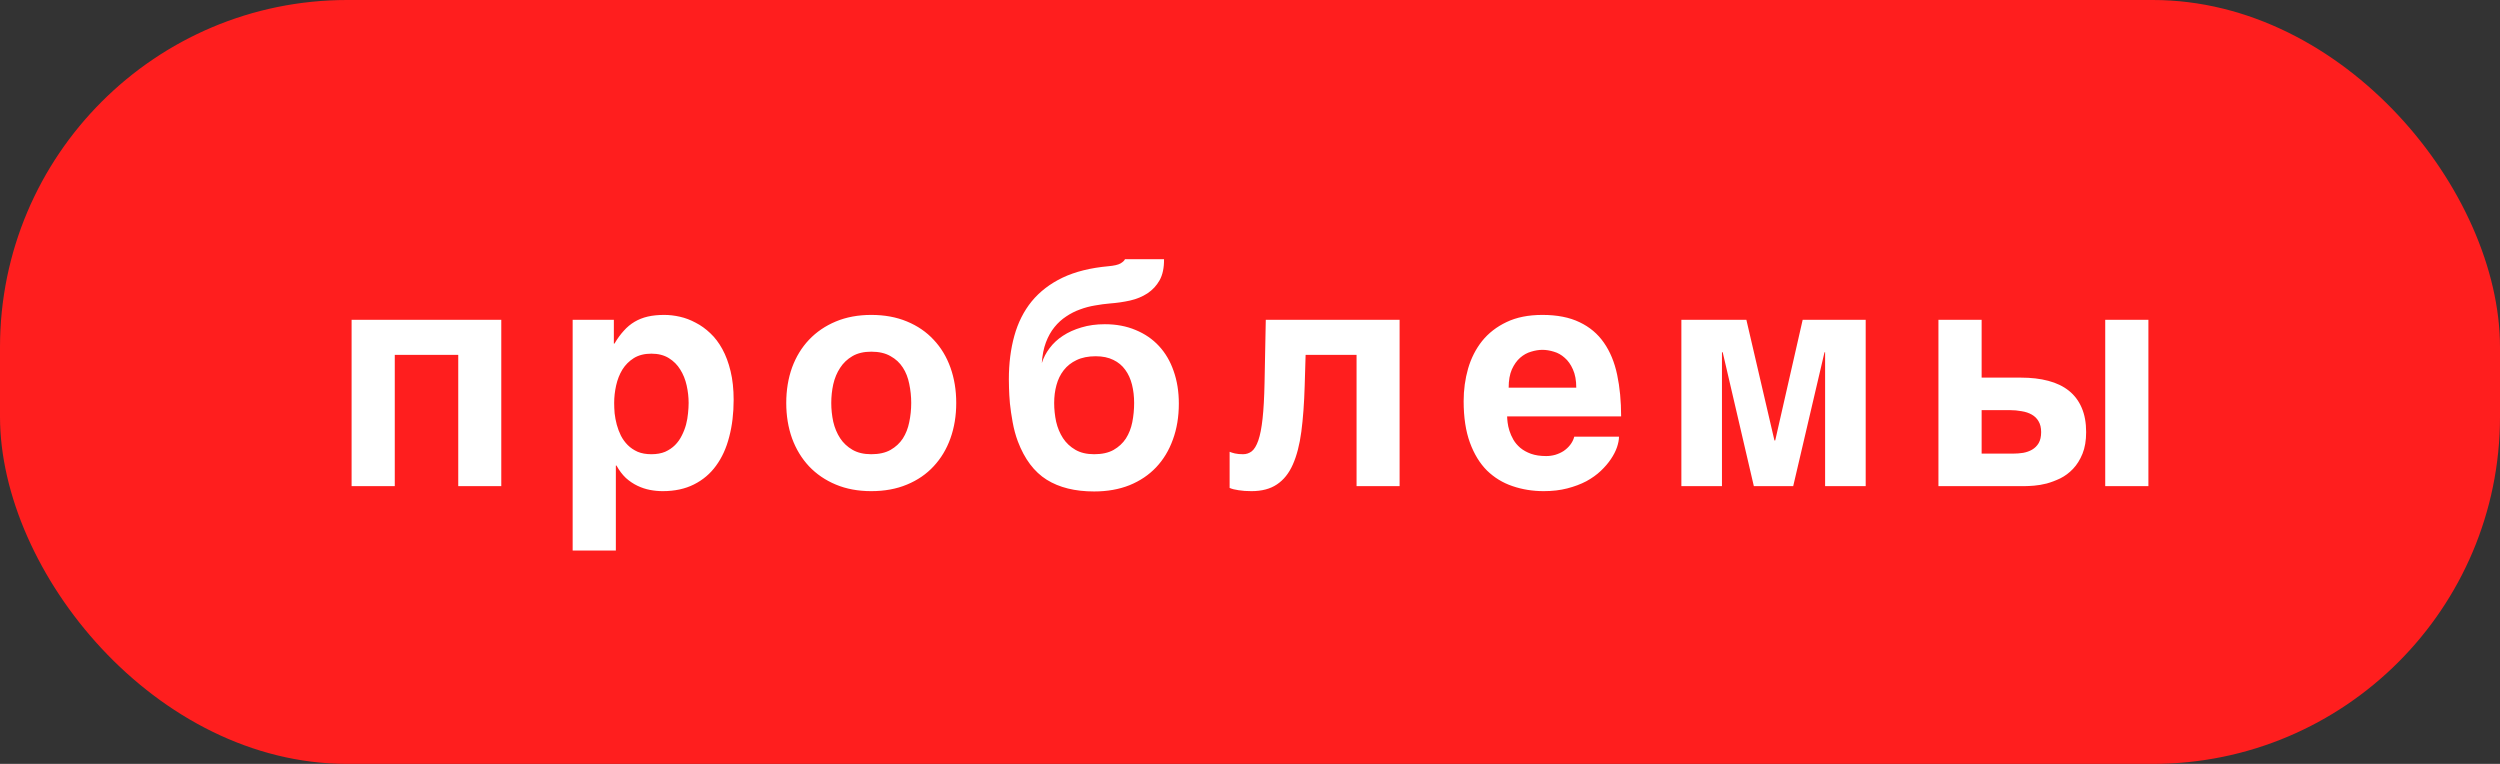
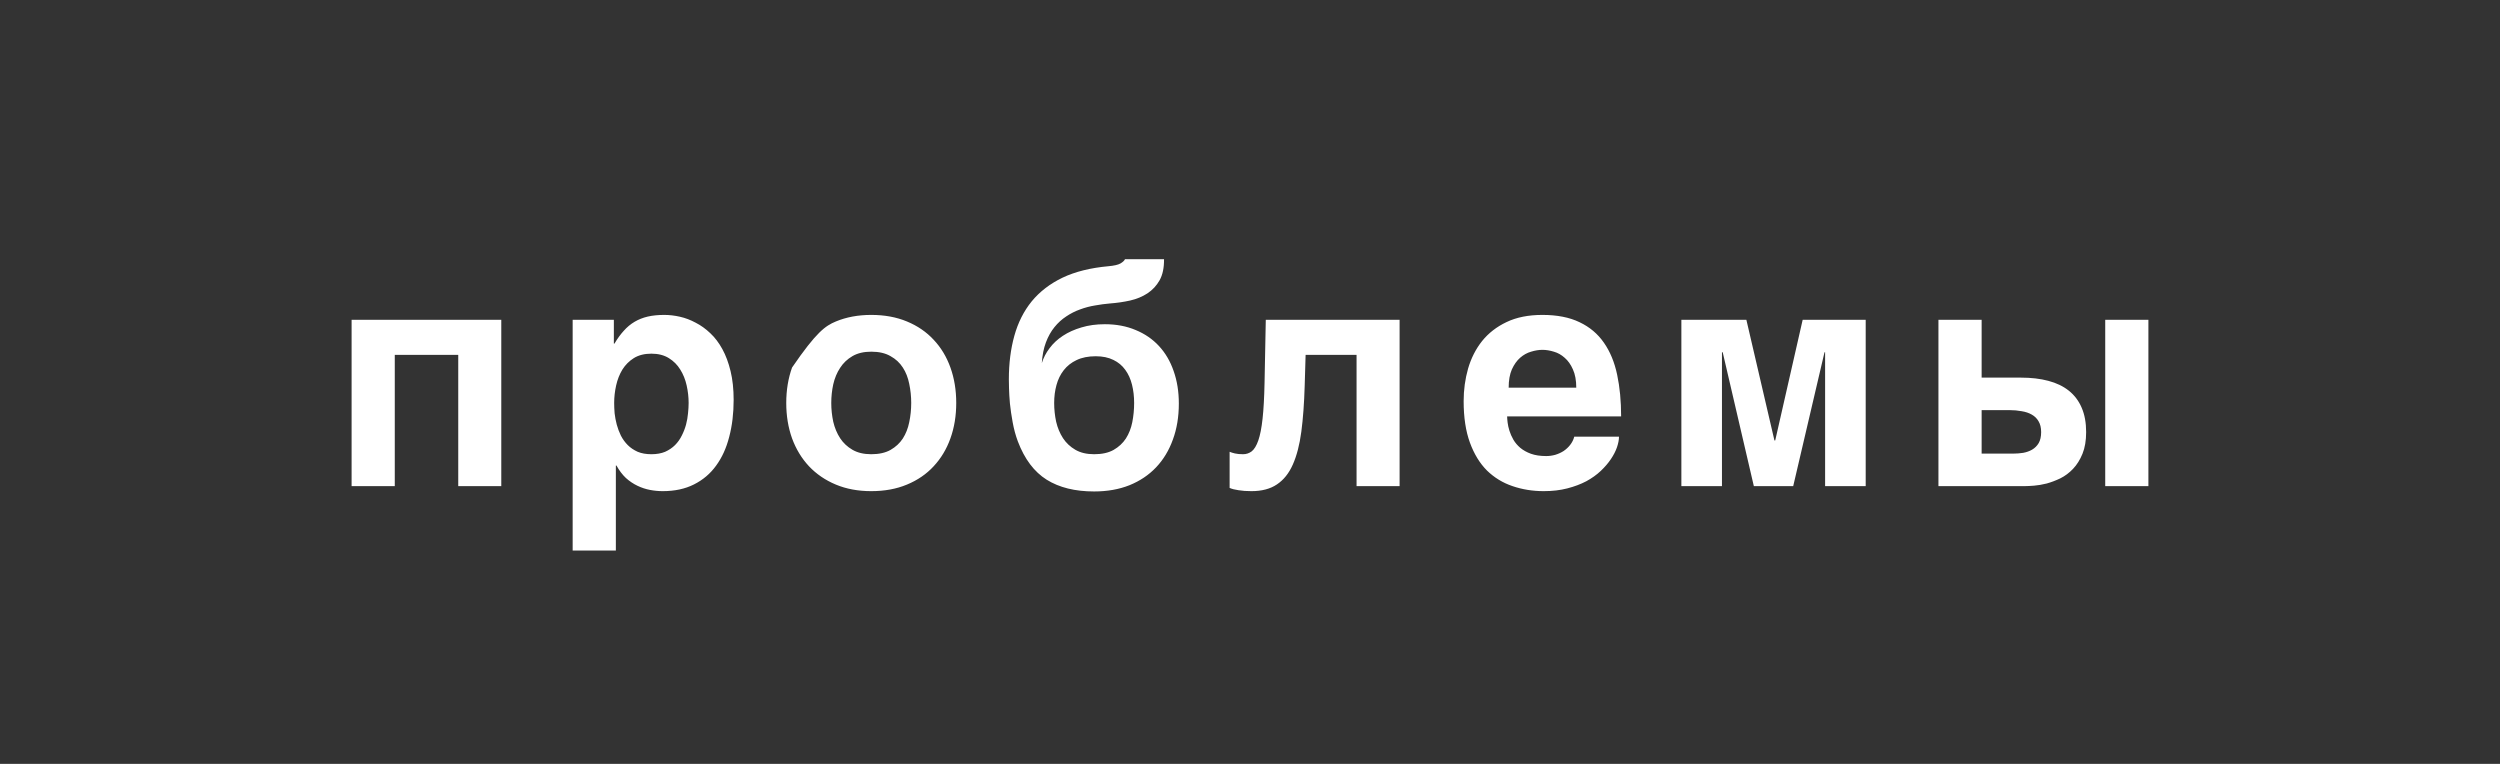
<svg xmlns="http://www.w3.org/2000/svg" width="144" height="44" viewBox="0 0 144 44" fill="none">
  <rect x="0" y="0" width="144" height="44" fill="#333333" stroke="none" />
-   <rect width="144" height="44" rx="20" fill="#FF1E1E" />
-   <path d="M20.252 18.42H28.874V28H26.395V20.441H22.739V28H20.252V18.42ZM32.985 18.42H35.358V19.791H35.394C35.563 19.504 35.742 19.258 35.93 19.053C36.117 18.842 36.325 18.669 36.554 18.534C36.782 18.399 37.034 18.3 37.31 18.235C37.591 18.171 37.907 18.139 38.259 18.139C38.552 18.139 38.853 18.174 39.164 18.244C39.475 18.314 39.776 18.429 40.069 18.587C40.368 18.739 40.649 18.941 40.913 19.193C41.177 19.439 41.408 19.744 41.607 20.107C41.807 20.471 41.965 20.895 42.082 21.382C42.199 21.862 42.258 22.413 42.258 23.034C42.258 23.808 42.173 24.517 42.003 25.161C41.839 25.806 41.587 26.359 41.247 26.822C40.913 27.285 40.488 27.645 39.973 27.903C39.463 28.161 38.862 28.29 38.171 28.29C37.931 28.29 37.688 28.267 37.441 28.22C37.195 28.173 36.955 28.094 36.721 27.982C36.486 27.871 36.264 27.722 36.053 27.534C35.848 27.341 35.666 27.101 35.508 26.814H35.473V31.709H32.985V18.42ZM37.52 20.371C37.122 20.371 36.785 20.456 36.51 20.626C36.24 20.796 36.02 21.016 35.851 21.285C35.687 21.555 35.566 21.859 35.49 22.199C35.414 22.539 35.376 22.876 35.376 23.21C35.376 23.392 35.385 23.591 35.402 23.808C35.426 24.019 35.467 24.235 35.525 24.458C35.584 24.675 35.663 24.886 35.763 25.091C35.868 25.296 36 25.477 36.158 25.636C36.316 25.794 36.507 25.923 36.73 26.023C36.952 26.116 37.216 26.163 37.52 26.163C37.825 26.163 38.089 26.116 38.312 26.023C38.534 25.923 38.725 25.794 38.883 25.636C39.041 25.477 39.17 25.296 39.27 25.091C39.375 24.886 39.457 24.675 39.516 24.458C39.574 24.235 39.612 24.019 39.63 23.808C39.653 23.591 39.665 23.392 39.665 23.21C39.665 22.876 39.627 22.539 39.551 22.199C39.475 21.859 39.352 21.555 39.182 21.285C39.018 21.016 38.798 20.796 38.523 20.626C38.247 20.456 37.913 20.371 37.52 20.371ZM45.288 23.21C45.288 22.472 45.4 21.792 45.622 21.171C45.851 20.55 46.176 20.017 46.598 19.571C47.026 19.12 47.541 18.769 48.145 18.517C48.748 18.265 49.428 18.139 50.184 18.139C50.951 18.139 51.637 18.265 52.24 18.517C52.85 18.769 53.362 19.12 53.779 19.571C54.2 20.017 54.523 20.55 54.745 21.171C54.968 21.792 55.079 22.472 55.079 23.21C55.079 23.948 54.968 24.628 54.745 25.249C54.523 25.87 54.2 26.406 53.779 26.857C53.362 27.309 52.85 27.66 52.24 27.912C51.637 28.164 50.951 28.29 50.184 28.29C49.428 28.29 48.748 28.164 48.145 27.912C47.541 27.66 47.026 27.309 46.598 26.857C46.176 26.406 45.851 25.87 45.622 25.249C45.4 24.628 45.288 23.948 45.288 23.21ZM47.881 23.21C47.881 23.573 47.919 23.934 47.995 24.291C48.077 24.643 48.209 24.959 48.391 25.24C48.572 25.516 48.81 25.738 49.103 25.908C49.396 26.078 49.756 26.163 50.184 26.163C50.629 26.163 50.998 26.081 51.291 25.917C51.59 25.747 51.827 25.527 52.003 25.258C52.179 24.982 52.302 24.669 52.372 24.317C52.448 23.96 52.486 23.591 52.486 23.21C52.486 22.835 52.448 22.469 52.372 22.111C52.302 21.754 52.179 21.44 52.003 21.171C51.827 20.895 51.59 20.676 51.291 20.512C50.998 20.342 50.629 20.257 50.184 20.257C49.756 20.257 49.396 20.342 49.103 20.512C48.81 20.682 48.572 20.907 48.391 21.189C48.209 21.464 48.077 21.78 47.995 22.138C47.919 22.489 47.881 22.847 47.881 23.21ZM67.048 14.931C67.054 15.423 66.969 15.827 66.793 16.144C66.618 16.454 66.383 16.706 66.09 16.899C65.803 17.087 65.469 17.225 65.088 17.312C64.713 17.395 64.327 17.45 63.928 17.48C63.653 17.503 63.369 17.541 63.076 17.594C62.783 17.641 62.495 17.717 62.214 17.822C61.933 17.922 61.666 18.057 61.414 18.227C61.163 18.391 60.937 18.596 60.738 18.842C60.538 19.088 60.374 19.381 60.245 19.721C60.117 20.061 60.038 20.459 60.008 20.916C60.102 20.611 60.251 20.324 60.456 20.055C60.661 19.779 60.916 19.542 61.221 19.343C61.532 19.138 61.889 18.977 62.293 18.859C62.698 18.736 63.146 18.675 63.638 18.675C64.294 18.675 64.886 18.786 65.413 19.009C65.941 19.226 66.389 19.533 66.758 19.932C67.127 20.33 67.409 20.811 67.602 21.373C67.801 21.936 67.901 22.56 67.901 23.245C67.901 24.007 67.787 24.698 67.558 25.319C67.335 25.94 67.013 26.474 66.591 26.919C66.175 27.358 65.665 27.701 65.062 27.947C64.458 28.188 63.779 28.308 63.023 28.308C61.921 28.308 61.01 28.082 60.289 27.631C59.569 27.18 59.015 26.444 58.628 25.425C58.499 25.079 58.4 24.713 58.33 24.326C58.259 23.939 58.206 23.576 58.171 23.236C58.142 22.896 58.124 22.601 58.119 22.349C58.113 22.097 58.11 21.93 58.11 21.848C58.11 20.934 58.215 20.099 58.426 19.343C58.637 18.581 58.971 17.919 59.428 17.356C59.891 16.794 60.483 16.34 61.203 15.994C61.93 15.648 62.809 15.429 63.84 15.335C64.168 15.306 64.4 15.253 64.535 15.177C64.675 15.095 64.763 15.013 64.798 14.931H67.048ZM60.72 23.21C60.72 23.573 60.758 23.934 60.834 24.291C60.916 24.643 61.048 24.959 61.23 25.24C61.411 25.516 61.649 25.738 61.942 25.908C62.235 26.078 62.595 26.163 63.023 26.163C63.474 26.163 63.846 26.081 64.139 25.917C64.438 25.747 64.675 25.527 64.851 25.258C65.027 24.982 65.15 24.669 65.22 24.317C65.29 23.96 65.326 23.591 65.326 23.21C65.326 22.835 65.285 22.483 65.203 22.155C65.121 21.827 64.992 21.543 64.816 21.303C64.64 21.057 64.412 20.866 64.13 20.731C63.849 20.591 63.509 20.52 63.111 20.52C62.683 20.52 62.317 20.594 62.012 20.74C61.713 20.881 61.467 21.074 61.274 21.32C61.081 21.566 60.94 21.854 60.852 22.182C60.764 22.504 60.72 22.847 60.72 23.21ZM80.617 28H78.138V20.441H75.203L75.15 22.226C75.121 23.227 75.056 24.106 74.957 24.862C74.857 25.618 74.693 26.251 74.465 26.761C74.242 27.265 73.937 27.645 73.55 27.903C73.169 28.161 72.68 28.29 72.083 28.29C71.801 28.29 71.555 28.273 71.344 28.237C71.133 28.208 70.96 28.164 70.826 28.105V26.023C70.908 26.058 71.01 26.09 71.133 26.119C71.262 26.148 71.418 26.163 71.599 26.163C71.787 26.163 71.954 26.107 72.1 25.996C72.247 25.879 72.373 25.671 72.478 25.372C72.584 25.067 72.666 24.648 72.724 24.115C72.783 23.582 72.821 22.894 72.838 22.05L72.909 18.42H80.617V28ZM86.811 23.983C86.811 24.071 86.82 24.189 86.838 24.335C86.855 24.481 86.89 24.64 86.943 24.81C86.996 24.98 87.072 25.152 87.172 25.328C87.271 25.498 87.403 25.653 87.567 25.794C87.737 25.935 87.942 26.049 88.182 26.137C88.428 26.225 88.722 26.269 89.061 26.269C89.237 26.269 89.41 26.245 89.58 26.198C89.756 26.145 89.917 26.072 90.063 25.979C90.21 25.879 90.336 25.762 90.441 25.627C90.552 25.486 90.632 25.328 90.678 25.152H93.254C93.254 25.328 93.216 25.53 93.139 25.759C93.063 25.981 92.946 26.21 92.788 26.444C92.635 26.673 92.442 26.898 92.208 27.121C91.973 27.344 91.695 27.543 91.373 27.719C91.051 27.889 90.684 28.026 90.274 28.132C89.87 28.237 89.419 28.29 88.921 28.29C88.282 28.29 87.681 28.193 87.119 28C86.562 27.812 86.073 27.514 85.651 27.104C85.235 26.688 84.907 26.151 84.667 25.495C84.427 24.839 84.306 24.042 84.306 23.105C84.306 22.454 84.391 21.83 84.561 21.232C84.737 20.629 85.007 20.099 85.37 19.642C85.739 19.185 86.208 18.821 86.776 18.552C87.35 18.276 88.039 18.139 88.842 18.139C89.691 18.139 90.406 18.279 90.986 18.561C91.566 18.836 92.032 19.229 92.384 19.738C92.741 20.248 92.996 20.863 93.148 21.584C93.301 22.305 93.377 23.105 93.377 23.983H86.811ZM90.793 22.331C90.793 21.909 90.728 21.558 90.599 21.276C90.476 20.995 90.318 20.773 90.125 20.608C89.937 20.439 89.729 20.321 89.501 20.257C89.272 20.186 89.052 20.151 88.842 20.151C88.636 20.151 88.42 20.186 88.191 20.257C87.963 20.321 87.752 20.439 87.558 20.608C87.371 20.773 87.213 20.995 87.084 21.276C86.961 21.558 86.899 21.909 86.899 22.331H90.793ZM96.847 18.42H100.591L102.208 25.372H102.252L103.834 18.42H107.464V28H105.126V20.292H105.091L103.289 28H101.021L99.228 20.292H99.185V28H96.847V18.42ZM121.261 18.42H123.748V28H121.261V18.42ZM111.654 18.42H114.142V21.751H116.401C116.992 21.751 117.52 21.812 117.983 21.936C118.451 22.059 118.847 22.249 119.169 22.507C119.491 22.765 119.738 23.093 119.907 23.491C120.077 23.884 120.162 24.35 120.162 24.889C120.162 25.375 120.092 25.791 119.951 26.137C119.811 26.482 119.629 26.773 119.406 27.007C119.19 27.235 118.946 27.417 118.677 27.552C118.407 27.681 118.144 27.78 117.886 27.851C117.628 27.915 117.388 27.956 117.165 27.974C116.948 27.991 116.781 28 116.664 28H111.654V18.42ZM114.142 26.128H115.961C116.154 26.128 116.345 26.113 116.532 26.084C116.726 26.049 116.899 25.987 117.051 25.899C117.209 25.806 117.335 25.68 117.429 25.521C117.523 25.357 117.57 25.146 117.57 24.889C117.57 24.637 117.52 24.429 117.42 24.265C117.326 24.101 117.195 23.972 117.025 23.878C116.861 23.784 116.667 23.72 116.445 23.685C116.228 23.644 115.996 23.623 115.75 23.623H114.142V26.128Z" fill="white" />
+   <path d="M20.252 18.42H28.874V28H26.395V20.441H22.739V28H20.252V18.42ZM32.985 18.42H35.358V19.791H35.394C35.563 19.504 35.742 19.258 35.93 19.053C36.117 18.842 36.325 18.669 36.554 18.534C36.782 18.399 37.034 18.3 37.31 18.235C37.591 18.171 37.907 18.139 38.259 18.139C38.552 18.139 38.853 18.174 39.164 18.244C39.475 18.314 39.776 18.429 40.069 18.587C40.368 18.739 40.649 18.941 40.913 19.193C41.177 19.439 41.408 19.744 41.607 20.107C41.807 20.471 41.965 20.895 42.082 21.382C42.199 21.862 42.258 22.413 42.258 23.034C42.258 23.808 42.173 24.517 42.003 25.161C41.839 25.806 41.587 26.359 41.247 26.822C40.913 27.285 40.488 27.645 39.973 27.903C39.463 28.161 38.862 28.29 38.171 28.29C37.931 28.29 37.688 28.267 37.441 28.22C37.195 28.173 36.955 28.094 36.721 27.982C36.486 27.871 36.264 27.722 36.053 27.534C35.848 27.341 35.666 27.101 35.508 26.814H35.473V31.709H32.985V18.42ZM37.52 20.371C37.122 20.371 36.785 20.456 36.51 20.626C36.24 20.796 36.02 21.016 35.851 21.285C35.687 21.555 35.566 21.859 35.49 22.199C35.414 22.539 35.376 22.876 35.376 23.21C35.376 23.392 35.385 23.591 35.402 23.808C35.426 24.019 35.467 24.235 35.525 24.458C35.584 24.675 35.663 24.886 35.763 25.091C35.868 25.296 36 25.477 36.158 25.636C36.316 25.794 36.507 25.923 36.73 26.023C36.952 26.116 37.216 26.163 37.52 26.163C37.825 26.163 38.089 26.116 38.312 26.023C38.534 25.923 38.725 25.794 38.883 25.636C39.041 25.477 39.17 25.296 39.27 25.091C39.375 24.886 39.457 24.675 39.516 24.458C39.574 24.235 39.612 24.019 39.63 23.808C39.653 23.591 39.665 23.392 39.665 23.21C39.665 22.876 39.627 22.539 39.551 22.199C39.475 21.859 39.352 21.555 39.182 21.285C39.018 21.016 38.798 20.796 38.523 20.626C38.247 20.456 37.913 20.371 37.52 20.371ZM45.288 23.21C45.288 22.472 45.4 21.792 45.622 21.171C47.026 19.12 47.541 18.769 48.145 18.517C48.748 18.265 49.428 18.139 50.184 18.139C50.951 18.139 51.637 18.265 52.24 18.517C52.85 18.769 53.362 19.12 53.779 19.571C54.2 20.017 54.523 20.55 54.745 21.171C54.968 21.792 55.079 22.472 55.079 23.21C55.079 23.948 54.968 24.628 54.745 25.249C54.523 25.87 54.2 26.406 53.779 26.857C53.362 27.309 52.85 27.66 52.24 27.912C51.637 28.164 50.951 28.29 50.184 28.29C49.428 28.29 48.748 28.164 48.145 27.912C47.541 27.66 47.026 27.309 46.598 26.857C46.176 26.406 45.851 25.87 45.622 25.249C45.4 24.628 45.288 23.948 45.288 23.21ZM47.881 23.21C47.881 23.573 47.919 23.934 47.995 24.291C48.077 24.643 48.209 24.959 48.391 25.24C48.572 25.516 48.81 25.738 49.103 25.908C49.396 26.078 49.756 26.163 50.184 26.163C50.629 26.163 50.998 26.081 51.291 25.917C51.59 25.747 51.827 25.527 52.003 25.258C52.179 24.982 52.302 24.669 52.372 24.317C52.448 23.96 52.486 23.591 52.486 23.21C52.486 22.835 52.448 22.469 52.372 22.111C52.302 21.754 52.179 21.44 52.003 21.171C51.827 20.895 51.59 20.676 51.291 20.512C50.998 20.342 50.629 20.257 50.184 20.257C49.756 20.257 49.396 20.342 49.103 20.512C48.81 20.682 48.572 20.907 48.391 21.189C48.209 21.464 48.077 21.78 47.995 22.138C47.919 22.489 47.881 22.847 47.881 23.21ZM67.048 14.931C67.054 15.423 66.969 15.827 66.793 16.144C66.618 16.454 66.383 16.706 66.09 16.899C65.803 17.087 65.469 17.225 65.088 17.312C64.713 17.395 64.327 17.45 63.928 17.48C63.653 17.503 63.369 17.541 63.076 17.594C62.783 17.641 62.495 17.717 62.214 17.822C61.933 17.922 61.666 18.057 61.414 18.227C61.163 18.391 60.937 18.596 60.738 18.842C60.538 19.088 60.374 19.381 60.245 19.721C60.117 20.061 60.038 20.459 60.008 20.916C60.102 20.611 60.251 20.324 60.456 20.055C60.661 19.779 60.916 19.542 61.221 19.343C61.532 19.138 61.889 18.977 62.293 18.859C62.698 18.736 63.146 18.675 63.638 18.675C64.294 18.675 64.886 18.786 65.413 19.009C65.941 19.226 66.389 19.533 66.758 19.932C67.127 20.33 67.409 20.811 67.602 21.373C67.801 21.936 67.901 22.56 67.901 23.245C67.901 24.007 67.787 24.698 67.558 25.319C67.335 25.94 67.013 26.474 66.591 26.919C66.175 27.358 65.665 27.701 65.062 27.947C64.458 28.188 63.779 28.308 63.023 28.308C61.921 28.308 61.01 28.082 60.289 27.631C59.569 27.18 59.015 26.444 58.628 25.425C58.499 25.079 58.4 24.713 58.33 24.326C58.259 23.939 58.206 23.576 58.171 23.236C58.142 22.896 58.124 22.601 58.119 22.349C58.113 22.097 58.11 21.93 58.11 21.848C58.11 20.934 58.215 20.099 58.426 19.343C58.637 18.581 58.971 17.919 59.428 17.356C59.891 16.794 60.483 16.34 61.203 15.994C61.93 15.648 62.809 15.429 63.84 15.335C64.168 15.306 64.4 15.253 64.535 15.177C64.675 15.095 64.763 15.013 64.798 14.931H67.048ZM60.72 23.21C60.72 23.573 60.758 23.934 60.834 24.291C60.916 24.643 61.048 24.959 61.23 25.24C61.411 25.516 61.649 25.738 61.942 25.908C62.235 26.078 62.595 26.163 63.023 26.163C63.474 26.163 63.846 26.081 64.139 25.917C64.438 25.747 64.675 25.527 64.851 25.258C65.027 24.982 65.15 24.669 65.22 24.317C65.29 23.96 65.326 23.591 65.326 23.21C65.326 22.835 65.285 22.483 65.203 22.155C65.121 21.827 64.992 21.543 64.816 21.303C64.64 21.057 64.412 20.866 64.13 20.731C63.849 20.591 63.509 20.52 63.111 20.52C62.683 20.52 62.317 20.594 62.012 20.74C61.713 20.881 61.467 21.074 61.274 21.32C61.081 21.566 60.94 21.854 60.852 22.182C60.764 22.504 60.72 22.847 60.72 23.21ZM80.617 28H78.138V20.441H75.203L75.15 22.226C75.121 23.227 75.056 24.106 74.957 24.862C74.857 25.618 74.693 26.251 74.465 26.761C74.242 27.265 73.937 27.645 73.55 27.903C73.169 28.161 72.68 28.29 72.083 28.29C71.801 28.29 71.555 28.273 71.344 28.237C71.133 28.208 70.96 28.164 70.826 28.105V26.023C70.908 26.058 71.01 26.09 71.133 26.119C71.262 26.148 71.418 26.163 71.599 26.163C71.787 26.163 71.954 26.107 72.1 25.996C72.247 25.879 72.373 25.671 72.478 25.372C72.584 25.067 72.666 24.648 72.724 24.115C72.783 23.582 72.821 22.894 72.838 22.05L72.909 18.42H80.617V28ZM86.811 23.983C86.811 24.071 86.82 24.189 86.838 24.335C86.855 24.481 86.89 24.64 86.943 24.81C86.996 24.98 87.072 25.152 87.172 25.328C87.271 25.498 87.403 25.653 87.567 25.794C87.737 25.935 87.942 26.049 88.182 26.137C88.428 26.225 88.722 26.269 89.061 26.269C89.237 26.269 89.41 26.245 89.58 26.198C89.756 26.145 89.917 26.072 90.063 25.979C90.21 25.879 90.336 25.762 90.441 25.627C90.552 25.486 90.632 25.328 90.678 25.152H93.254C93.254 25.328 93.216 25.53 93.139 25.759C93.063 25.981 92.946 26.21 92.788 26.444C92.635 26.673 92.442 26.898 92.208 27.121C91.973 27.344 91.695 27.543 91.373 27.719C91.051 27.889 90.684 28.026 90.274 28.132C89.87 28.237 89.419 28.29 88.921 28.29C88.282 28.29 87.681 28.193 87.119 28C86.562 27.812 86.073 27.514 85.651 27.104C85.235 26.688 84.907 26.151 84.667 25.495C84.427 24.839 84.306 24.042 84.306 23.105C84.306 22.454 84.391 21.83 84.561 21.232C84.737 20.629 85.007 20.099 85.37 19.642C85.739 19.185 86.208 18.821 86.776 18.552C87.35 18.276 88.039 18.139 88.842 18.139C89.691 18.139 90.406 18.279 90.986 18.561C91.566 18.836 92.032 19.229 92.384 19.738C92.741 20.248 92.996 20.863 93.148 21.584C93.301 22.305 93.377 23.105 93.377 23.983H86.811ZM90.793 22.331C90.793 21.909 90.728 21.558 90.599 21.276C90.476 20.995 90.318 20.773 90.125 20.608C89.937 20.439 89.729 20.321 89.501 20.257C89.272 20.186 89.052 20.151 88.842 20.151C88.636 20.151 88.42 20.186 88.191 20.257C87.963 20.321 87.752 20.439 87.558 20.608C87.371 20.773 87.213 20.995 87.084 21.276C86.961 21.558 86.899 21.909 86.899 22.331H90.793ZM96.847 18.42H100.591L102.208 25.372H102.252L103.834 18.42H107.464V28H105.126V20.292H105.091L103.289 28H101.021L99.228 20.292H99.185V28H96.847V18.42ZM121.261 18.42H123.748V28H121.261V18.42ZM111.654 18.42H114.142V21.751H116.401C116.992 21.751 117.52 21.812 117.983 21.936C118.451 22.059 118.847 22.249 119.169 22.507C119.491 22.765 119.738 23.093 119.907 23.491C120.077 23.884 120.162 24.35 120.162 24.889C120.162 25.375 120.092 25.791 119.951 26.137C119.811 26.482 119.629 26.773 119.406 27.007C119.19 27.235 118.946 27.417 118.677 27.552C118.407 27.681 118.144 27.78 117.886 27.851C117.628 27.915 117.388 27.956 117.165 27.974C116.948 27.991 116.781 28 116.664 28H111.654V18.42ZM114.142 26.128H115.961C116.154 26.128 116.345 26.113 116.532 26.084C116.726 26.049 116.899 25.987 117.051 25.899C117.209 25.806 117.335 25.68 117.429 25.521C117.523 25.357 117.57 25.146 117.57 24.889C117.57 24.637 117.52 24.429 117.42 24.265C117.326 24.101 117.195 23.972 117.025 23.878C116.861 23.784 116.667 23.72 116.445 23.685C116.228 23.644 115.996 23.623 115.75 23.623H114.142V26.128Z" fill="white" />
</svg>